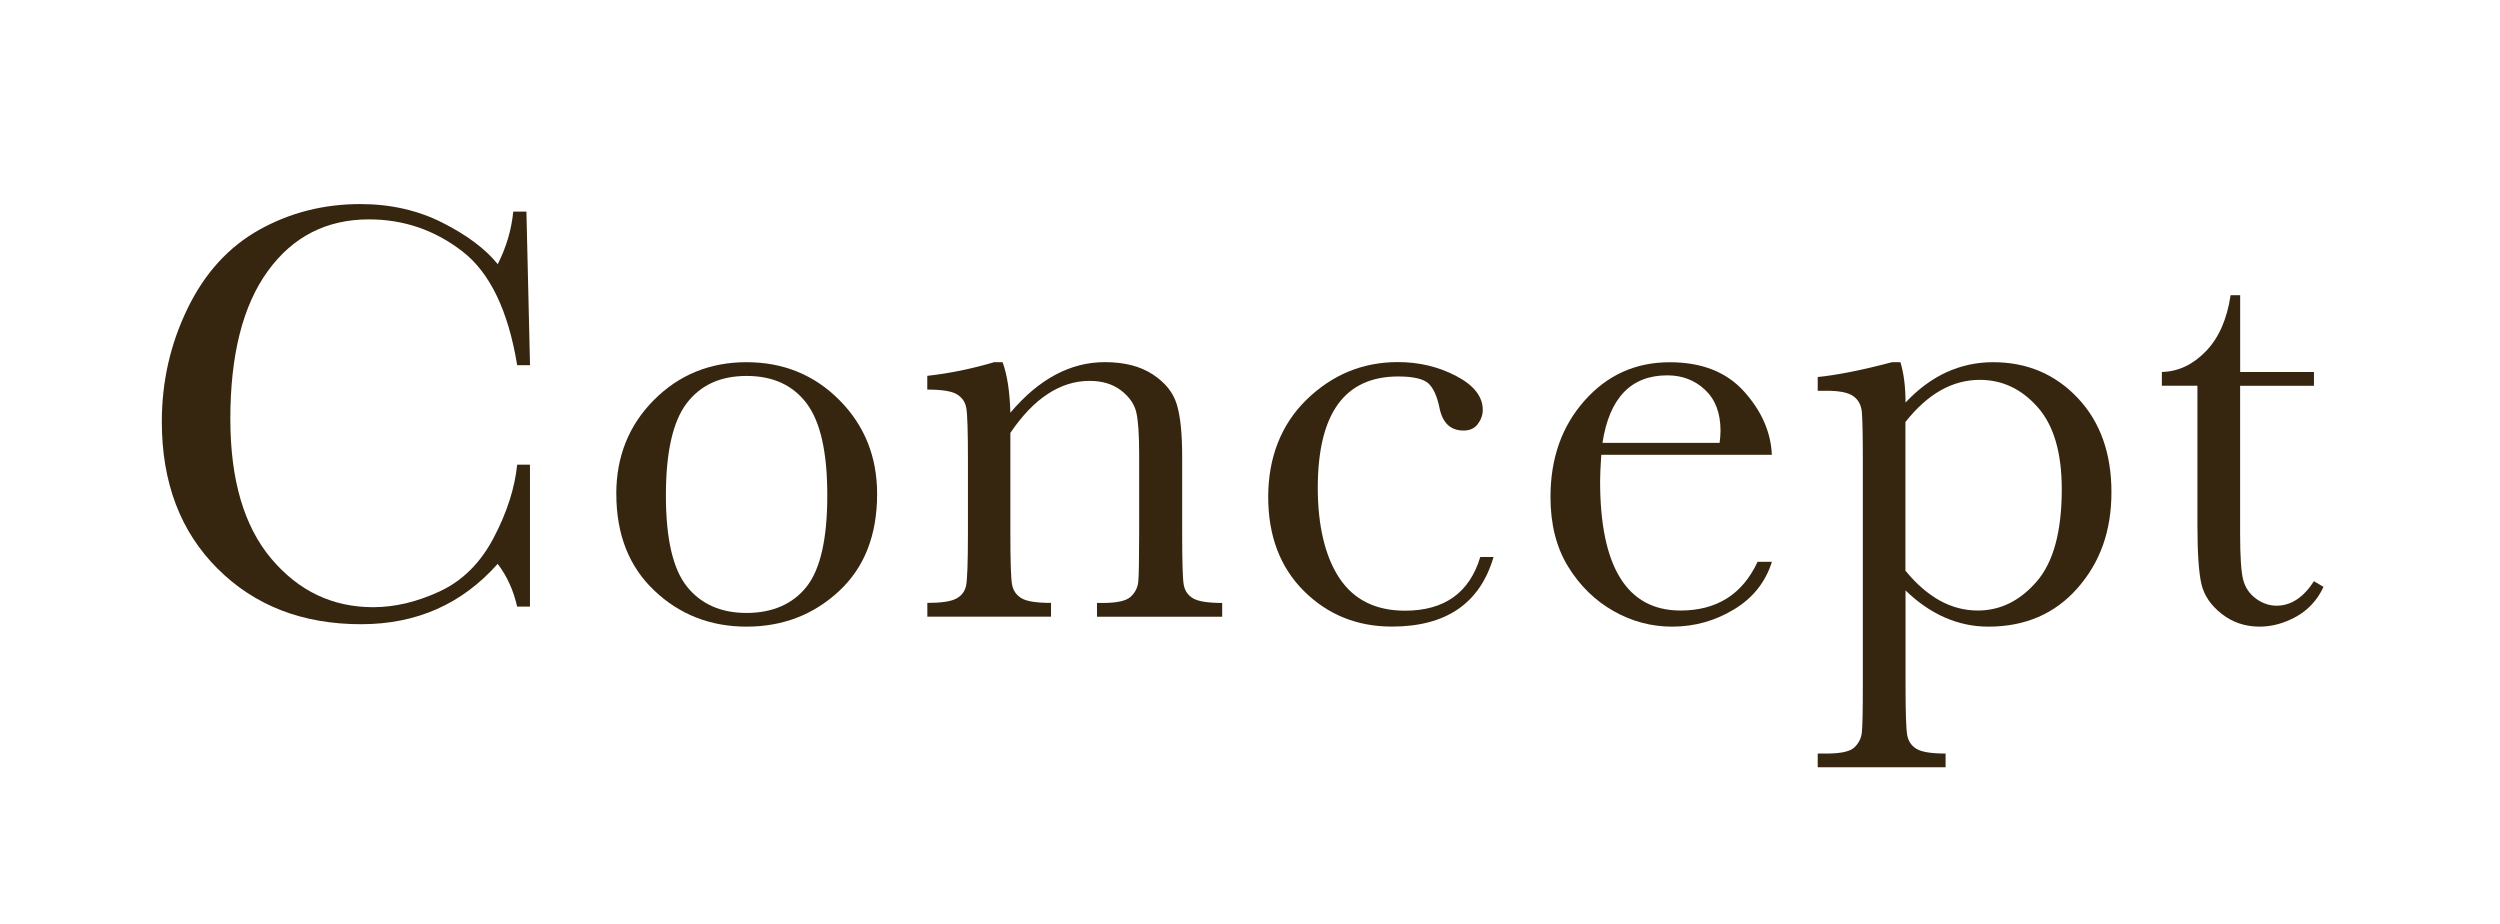
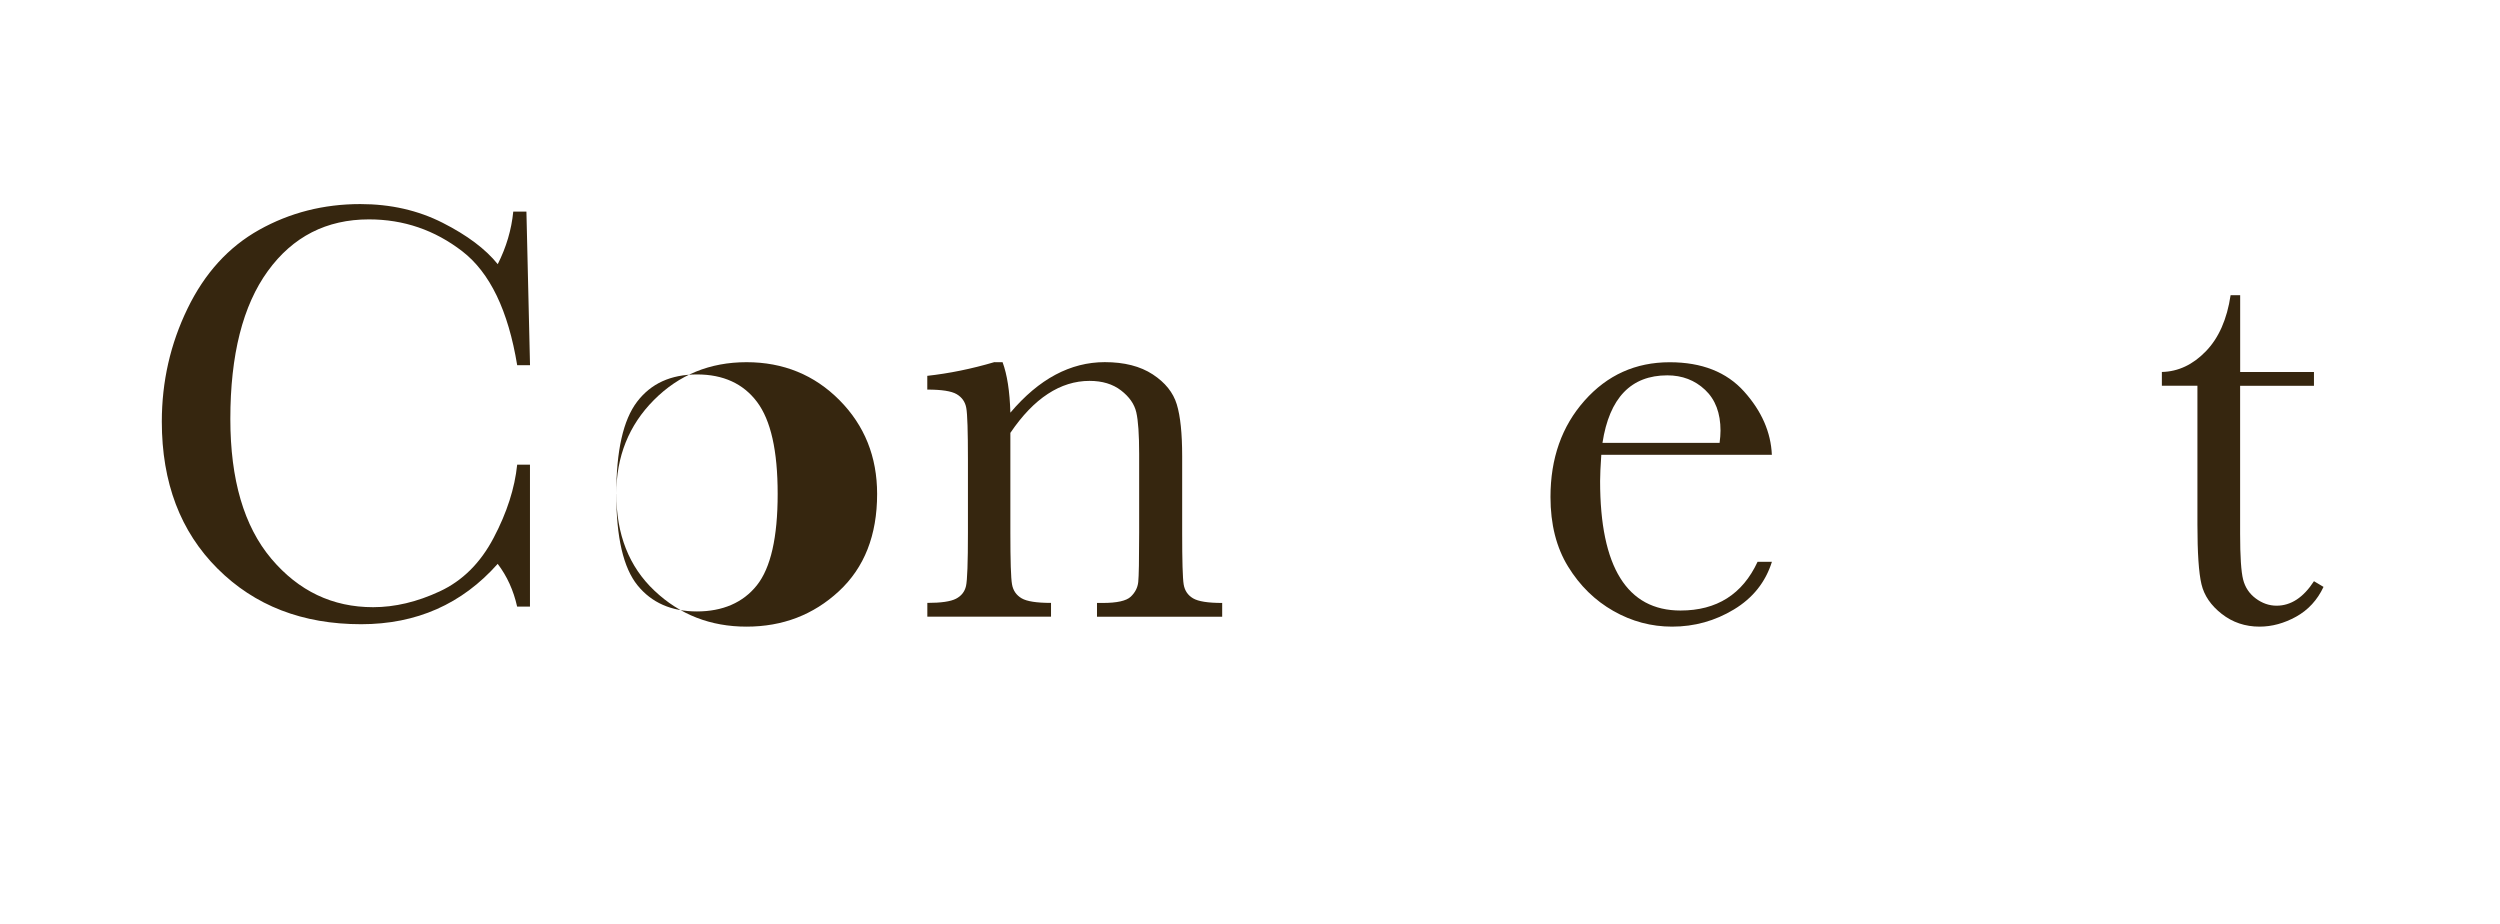
<svg xmlns="http://www.w3.org/2000/svg" id="_レイヤー_1" viewBox="0 0 465.5 172">
  <defs>
    <style>.cls-1{fill:#36260f;}</style>
  </defs>
  <path class="cls-1" d="m96.29,86.52h2.39v26.43h-2.39c-.67-3-1.87-5.66-3.62-7.96-6.64,7.49-15.12,11.24-25.43,11.24-10.91,0-19.82-3.45-26.73-10.35-6.92-6.9-10.38-16.02-10.38-27.37,0-7.46,1.59-14.47,4.79-21.06,3.19-6.58,7.64-11.47,13.35-14.66,5.71-3.19,11.98-4.79,18.81-4.79,5.64,0,10.75,1.16,15.33,3.48,4.58,2.32,8,4.89,10.27,7.71,1.59-3.15,2.56-6.42,2.89-9.79h2.45l.67,28.6h-2.39c-1.67-10.16-5.07-17.23-10.21-21.2-5.14-3.97-10.93-5.95-17.39-5.95-7.9,0-14.18,3.21-18.83,9.62-4.66,6.42-6.98,15.6-6.98,27.54,0,11.31,2.54,19.98,7.62,26.01,5.08,6.03,11.41,9.04,18.97,9.04,4.04,0,8.18-.98,12.41-2.95,4.23-1.97,7.58-5.29,10.04-9.99,2.47-4.69,3.92-9.23,4.37-13.6Z" />
-   <path class="cls-1" d="m114.75,91.98c0-6.97,2.34-12.81,7.01-17.5,4.67-4.69,10.42-7.04,17.25-7.04s12.63,2.36,17.3,7.07c4.67,4.71,7.01,10.53,7.01,17.47,0,7.68-2.37,13.71-7.12,18.11-4.75,4.4-10.48,6.59-17.19,6.59s-12.44-2.23-17.16-6.7c-4.73-4.47-7.09-10.47-7.09-18Zm9.24.28c0,8.09,1.32,13.75,3.95,17,2.63,3.25,6.32,4.87,11.07,4.87s8.58-1.62,11.16-4.87c2.58-3.25,3.87-8.91,3.87-17s-1.28-13.72-3.84-17.14c-2.56-3.41-6.29-5.12-11.18-5.12s-8.58,1.7-11.16,5.09c-2.58,3.39-3.87,9.12-3.87,17.16Z" />
+   <path class="cls-1" d="m114.75,91.98c0-6.97,2.34-12.81,7.01-17.5,4.67-4.69,10.42-7.04,17.25-7.04s12.63,2.36,17.3,7.07c4.67,4.71,7.01,10.53,7.01,17.47,0,7.68-2.37,13.71-7.12,18.11-4.75,4.4-10.48,6.59-17.19,6.59s-12.44-2.23-17.16-6.7c-4.73-4.47-7.09-10.47-7.09-18Zc0,8.09,1.32,13.75,3.95,17,2.63,3.25,6.32,4.87,11.07,4.87s8.58-1.62,11.16-4.87c2.58-3.25,3.87-8.91,3.87-17s-1.28-13.72-3.84-17.14c-2.56-3.41-6.29-5.12-11.18-5.12s-8.58,1.7-11.16,5.09c-2.58,3.39-3.87,9.12-3.87,17.16Z" />
  <path class="cls-1" d="m185.18,67.44h1.5c.85,2.3,1.34,5.43,1.45,9.4,2.67-3.15,5.47-5.51,8.4-7.07,2.93-1.56,5.99-2.34,9.18-2.34,3.63,0,6.61.76,8.93,2.28,2.32,1.52,3.81,3.38,4.48,5.59.67,2.21,1,5.42,1,9.65v14.24c0,5.27.09,8.48.28,9.63.19,1.15.77,2.01,1.75,2.59.98.58,2.79.86,5.42.86v2.56h-23.31v-2.56h1.06c2.67,0,4.41-.39,5.23-1.17.82-.78,1.28-1.69,1.39-2.73.11-1.04.17-4.1.17-9.18v-14.69c0-3.6-.18-6.17-.53-7.71-.35-1.54-1.3-2.9-2.84-4.09-1.54-1.19-3.5-1.78-5.87-1.78-2.71,0-5.3.81-7.76,2.42-2.47,1.61-4.79,4.03-6.98,7.26v18.58c0,5.27.1,8.48.31,9.63.2,1.15.8,2.01,1.78,2.59.98.58,2.81.86,5.48.86v2.56h-23.03v-2.56c2.56,0,4.34-.26,5.34-.78,1-.52,1.62-1.31,1.86-2.36.24-1.06.36-4.37.36-9.93v-13.58c0-5.3-.1-8.52-.31-9.65-.2-1.13-.8-1.98-1.78-2.56-.98-.58-2.81-.86-5.48-.86v-2.56c4.08-.45,8.25-1.3,12.52-2.56Z" />
-   <path class="cls-1" d="m275.65,103.71h2.45c-2.52,8.64-8.83,12.96-18.92,12.96-6.49,0-11.95-2.21-16.39-6.62-4.43-4.41-6.65-10.26-6.65-17.53s2.39-13.5,7.18-18.14c4.79-4.64,10.44-6.96,16.97-6.96,3.93,0,7.55.86,10.85,2.59,3.3,1.73,4.95,3.83,4.95,6.32,0,.93-.31,1.8-.92,2.62-.61.82-1.49,1.22-2.64,1.22-2.45,0-3.95-1.43-4.51-4.28-.44-2.15-1.13-3.65-2.06-4.51-.96-.85-2.84-1.28-5.62-1.28-4.97,0-8.71,1.72-11.21,5.17-2.5,3.45-3.76,8.64-3.76,15.58s1.34,12.76,4.03,16.8c2.69,4.04,6.76,6.06,12.21,6.06,7.34,0,12.02-3.34,14.02-10.01Z" />
  <path class="cls-1" d="m329.93,84.69h-31.77c-.15,2.19-.22,3.82-.22,4.9,0,8.01,1.25,14.03,3.76,18.05,2.5,4.02,6.24,6.04,11.21,6.04,6.75,0,11.54-3.02,14.35-9.07h2.67c-1.19,3.78-3.54,6.74-7.07,8.87-3.52,2.13-7.36,3.2-11.52,3.2-3.86,0-7.5-.97-10.93-2.92-3.43-1.95-6.24-4.7-8.43-8.26-2.19-3.56-3.28-7.88-3.28-12.96,0-7.2,2.11-13.18,6.34-17.94,4.23-4.77,9.51-7.15,15.86-7.15,5.97,0,10.59,1.82,13.85,5.45,3.26,3.63,4.99,7.57,5.17,11.79Zm-9.74-2.23c.11-.85.17-1.61.17-2.28,0-3.26-.96-5.79-2.87-7.59-1.91-1.8-4.26-2.7-7.04-2.7-6.75,0-10.78,4.19-12.07,12.57h21.81Z" />
-   <path class="cls-1" d="m352.36,67.44h1.5c.63,2.08.95,4.58.95,7.51,2.37-2.52,4.92-4.4,7.65-5.65,2.73-1.24,5.61-1.86,8.65-1.86,6.31,0,11.55,2.22,15.75,6.65,4.19,4.43,6.29,10.29,6.29,17.55s-2.11,13.08-6.31,17.86c-4.21,4.79-9.75,7.18-16.61,7.18-2.82,0-5.52-.57-8.1-1.7-2.58-1.13-5.02-2.81-7.32-5.04v17.3c0,5.27.1,8.48.31,9.62.2,1.15.79,2.01,1.75,2.59.96.57,2.76.86,5.4.86v2.56h-23.81v-2.56h1.67c2.63,0,4.35-.38,5.15-1.14.8-.76,1.26-1.67,1.39-2.73.13-1.06.19-4.13.19-9.21v-41.4c0-4.86-.07-7.92-.19-9.18-.13-1.26-.66-2.23-1.59-2.89-.93-.67-2.58-1-4.95-1h-1.67v-2.56c3.67-.37,8.31-1.3,13.91-2.78Zm2.45,38.84c2,2.45,4.13,4.29,6.37,5.54,2.24,1.24,4.61,1.86,7.09,1.86,4.19,0,7.84-1.8,10.96-5.4s4.67-9.33,4.67-17.19c0-6.82-1.5-11.92-4.51-15.3-3-3.38-6.58-5.06-10.74-5.06-2.56,0-4.99.65-7.29,1.95-2.3,1.3-4.49,3.26-6.57,5.9v27.71Z" />
  <path class="cls-1" d="m430.85,71.83h-13.74v27.54c0,4.23.19,7.08.56,8.54.37,1.46,1.16,2.64,2.36,3.53,1.2.89,2.49,1.34,3.87,1.34,2.67,0,4.99-1.52,6.96-4.56l1.78,1.06c-1.15,2.45-2.85,4.29-5.09,5.54-2.24,1.24-4.52,1.86-6.82,1.86-2.67,0-5.02-.79-7.04-2.37-2.02-1.58-3.28-3.42-3.78-5.54-.5-2.11-.75-5.82-.75-11.13v-25.82h-6.62v-2.56c3.04-.07,5.77-1.35,8.18-3.84,2.41-2.48,3.95-5.97,4.62-10.46h1.78v14.3h13.74v2.56Z" />
</svg>